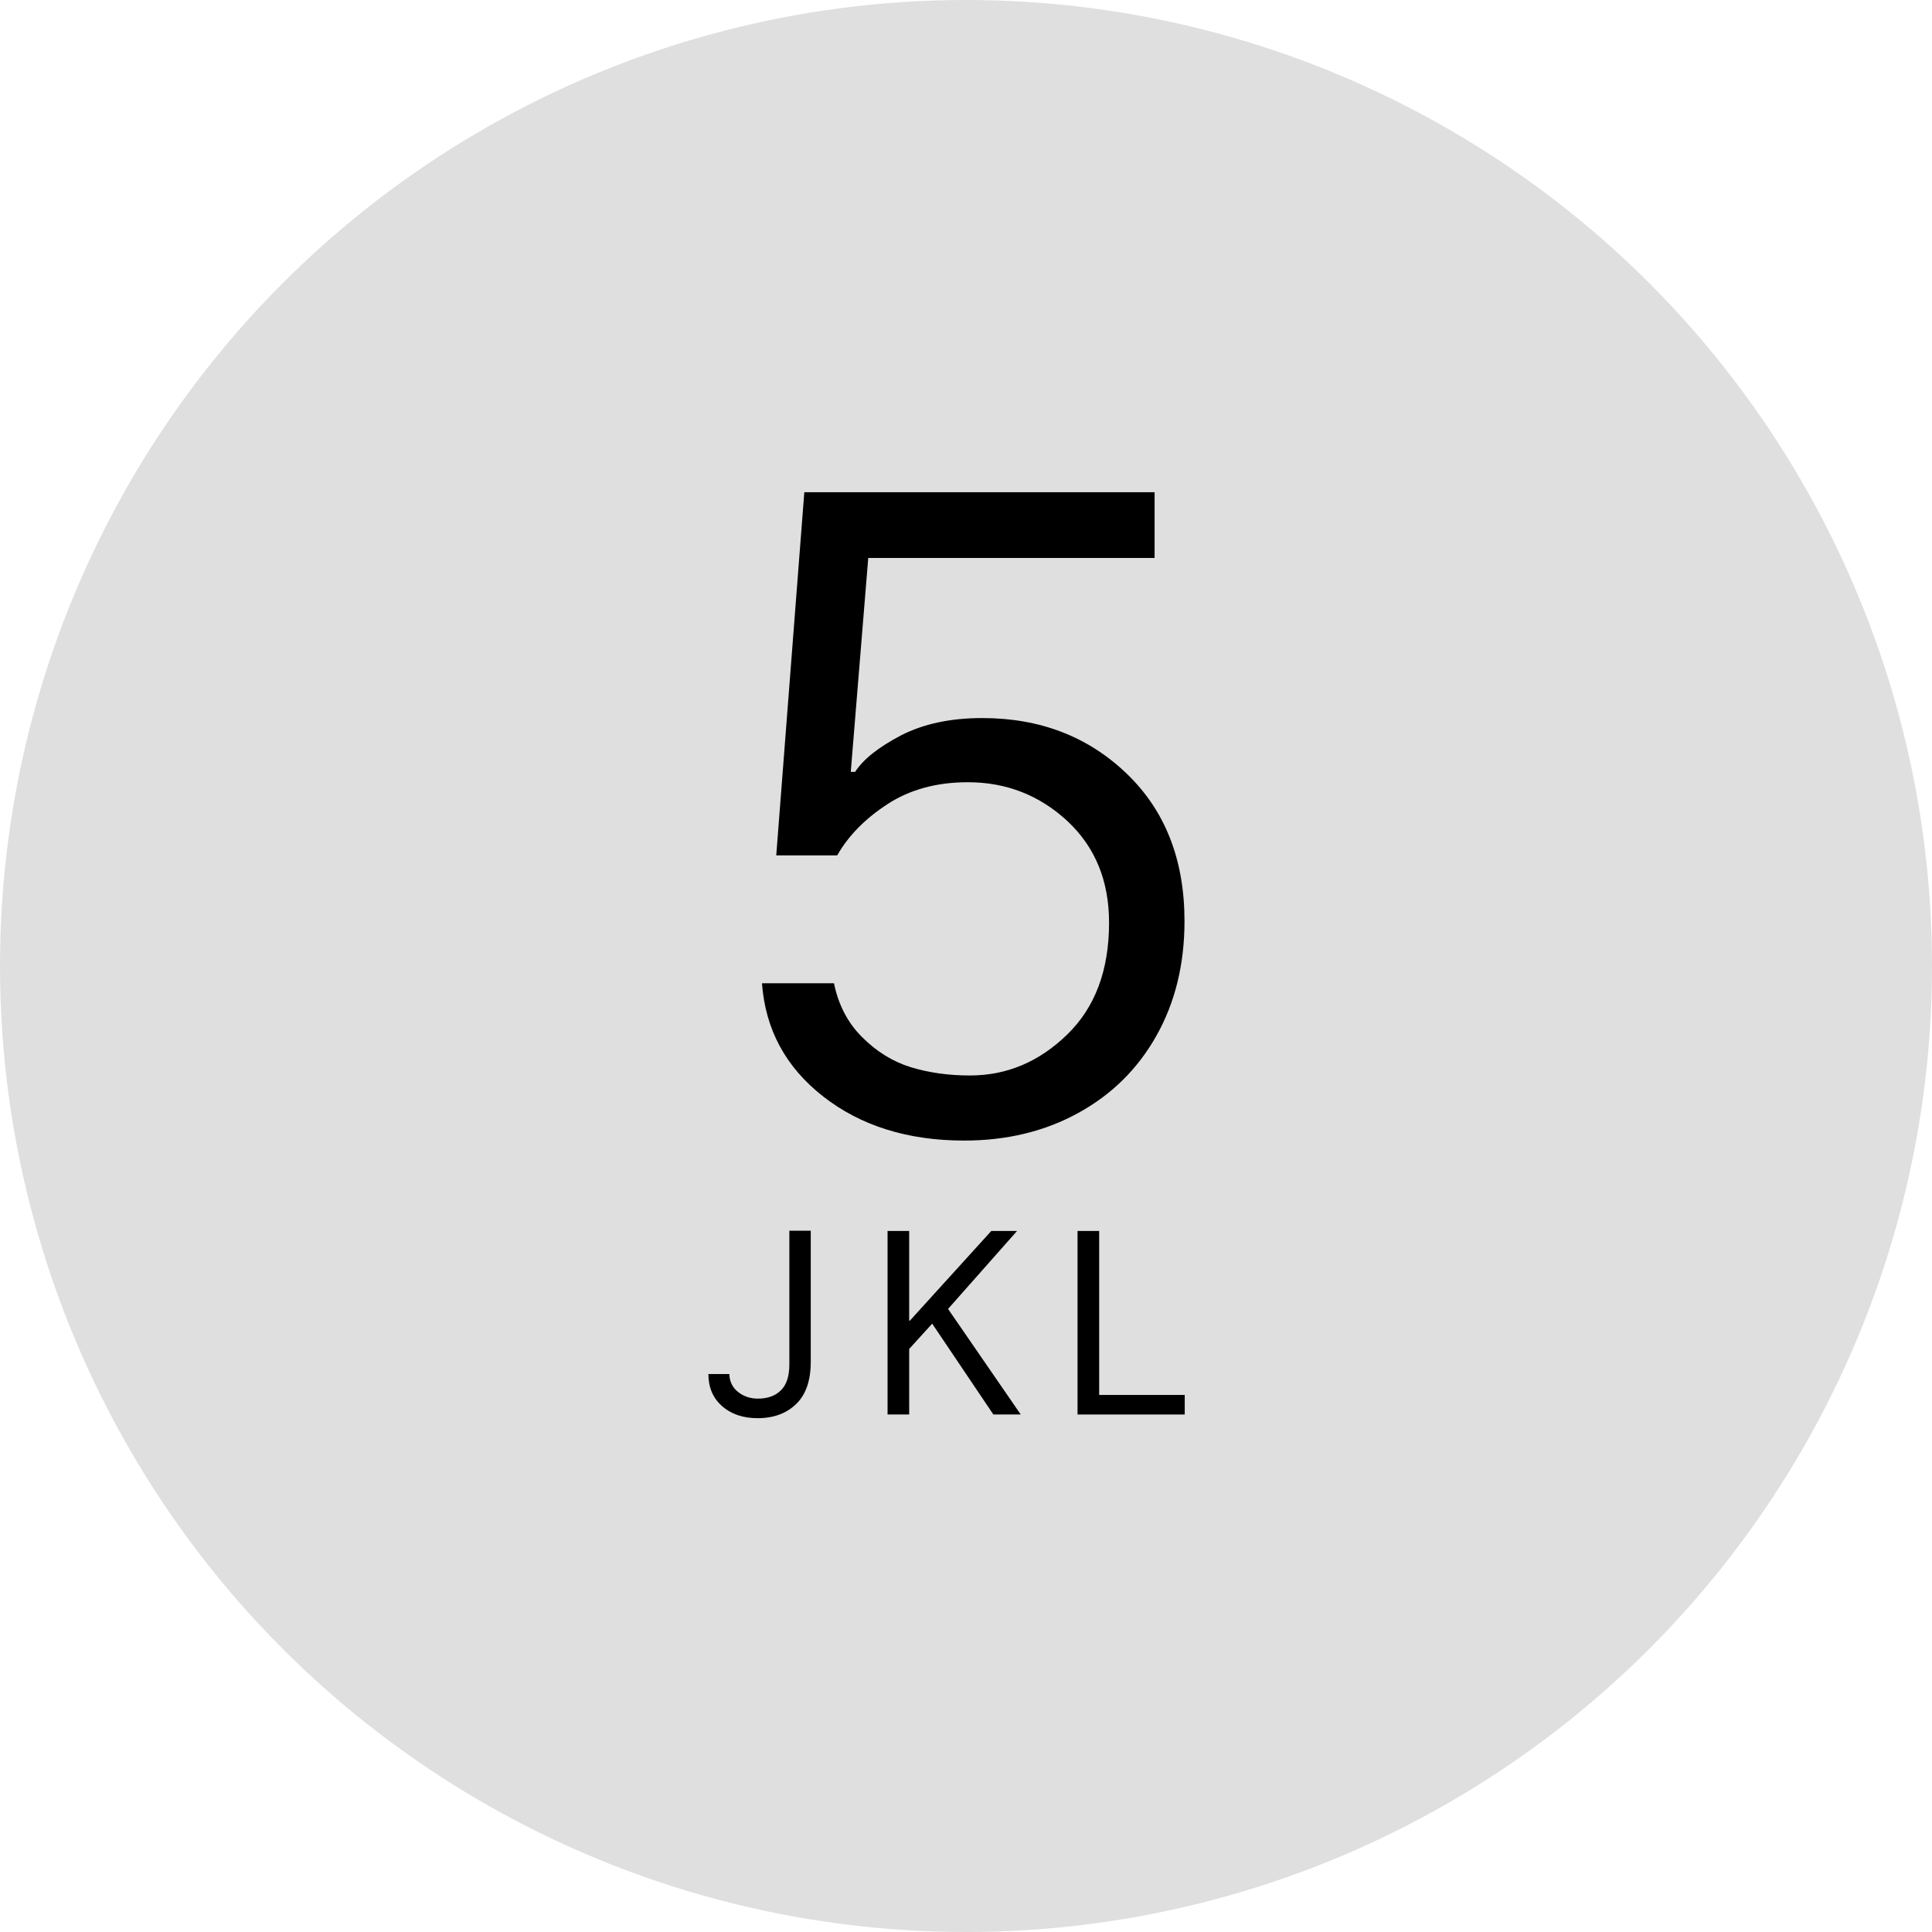
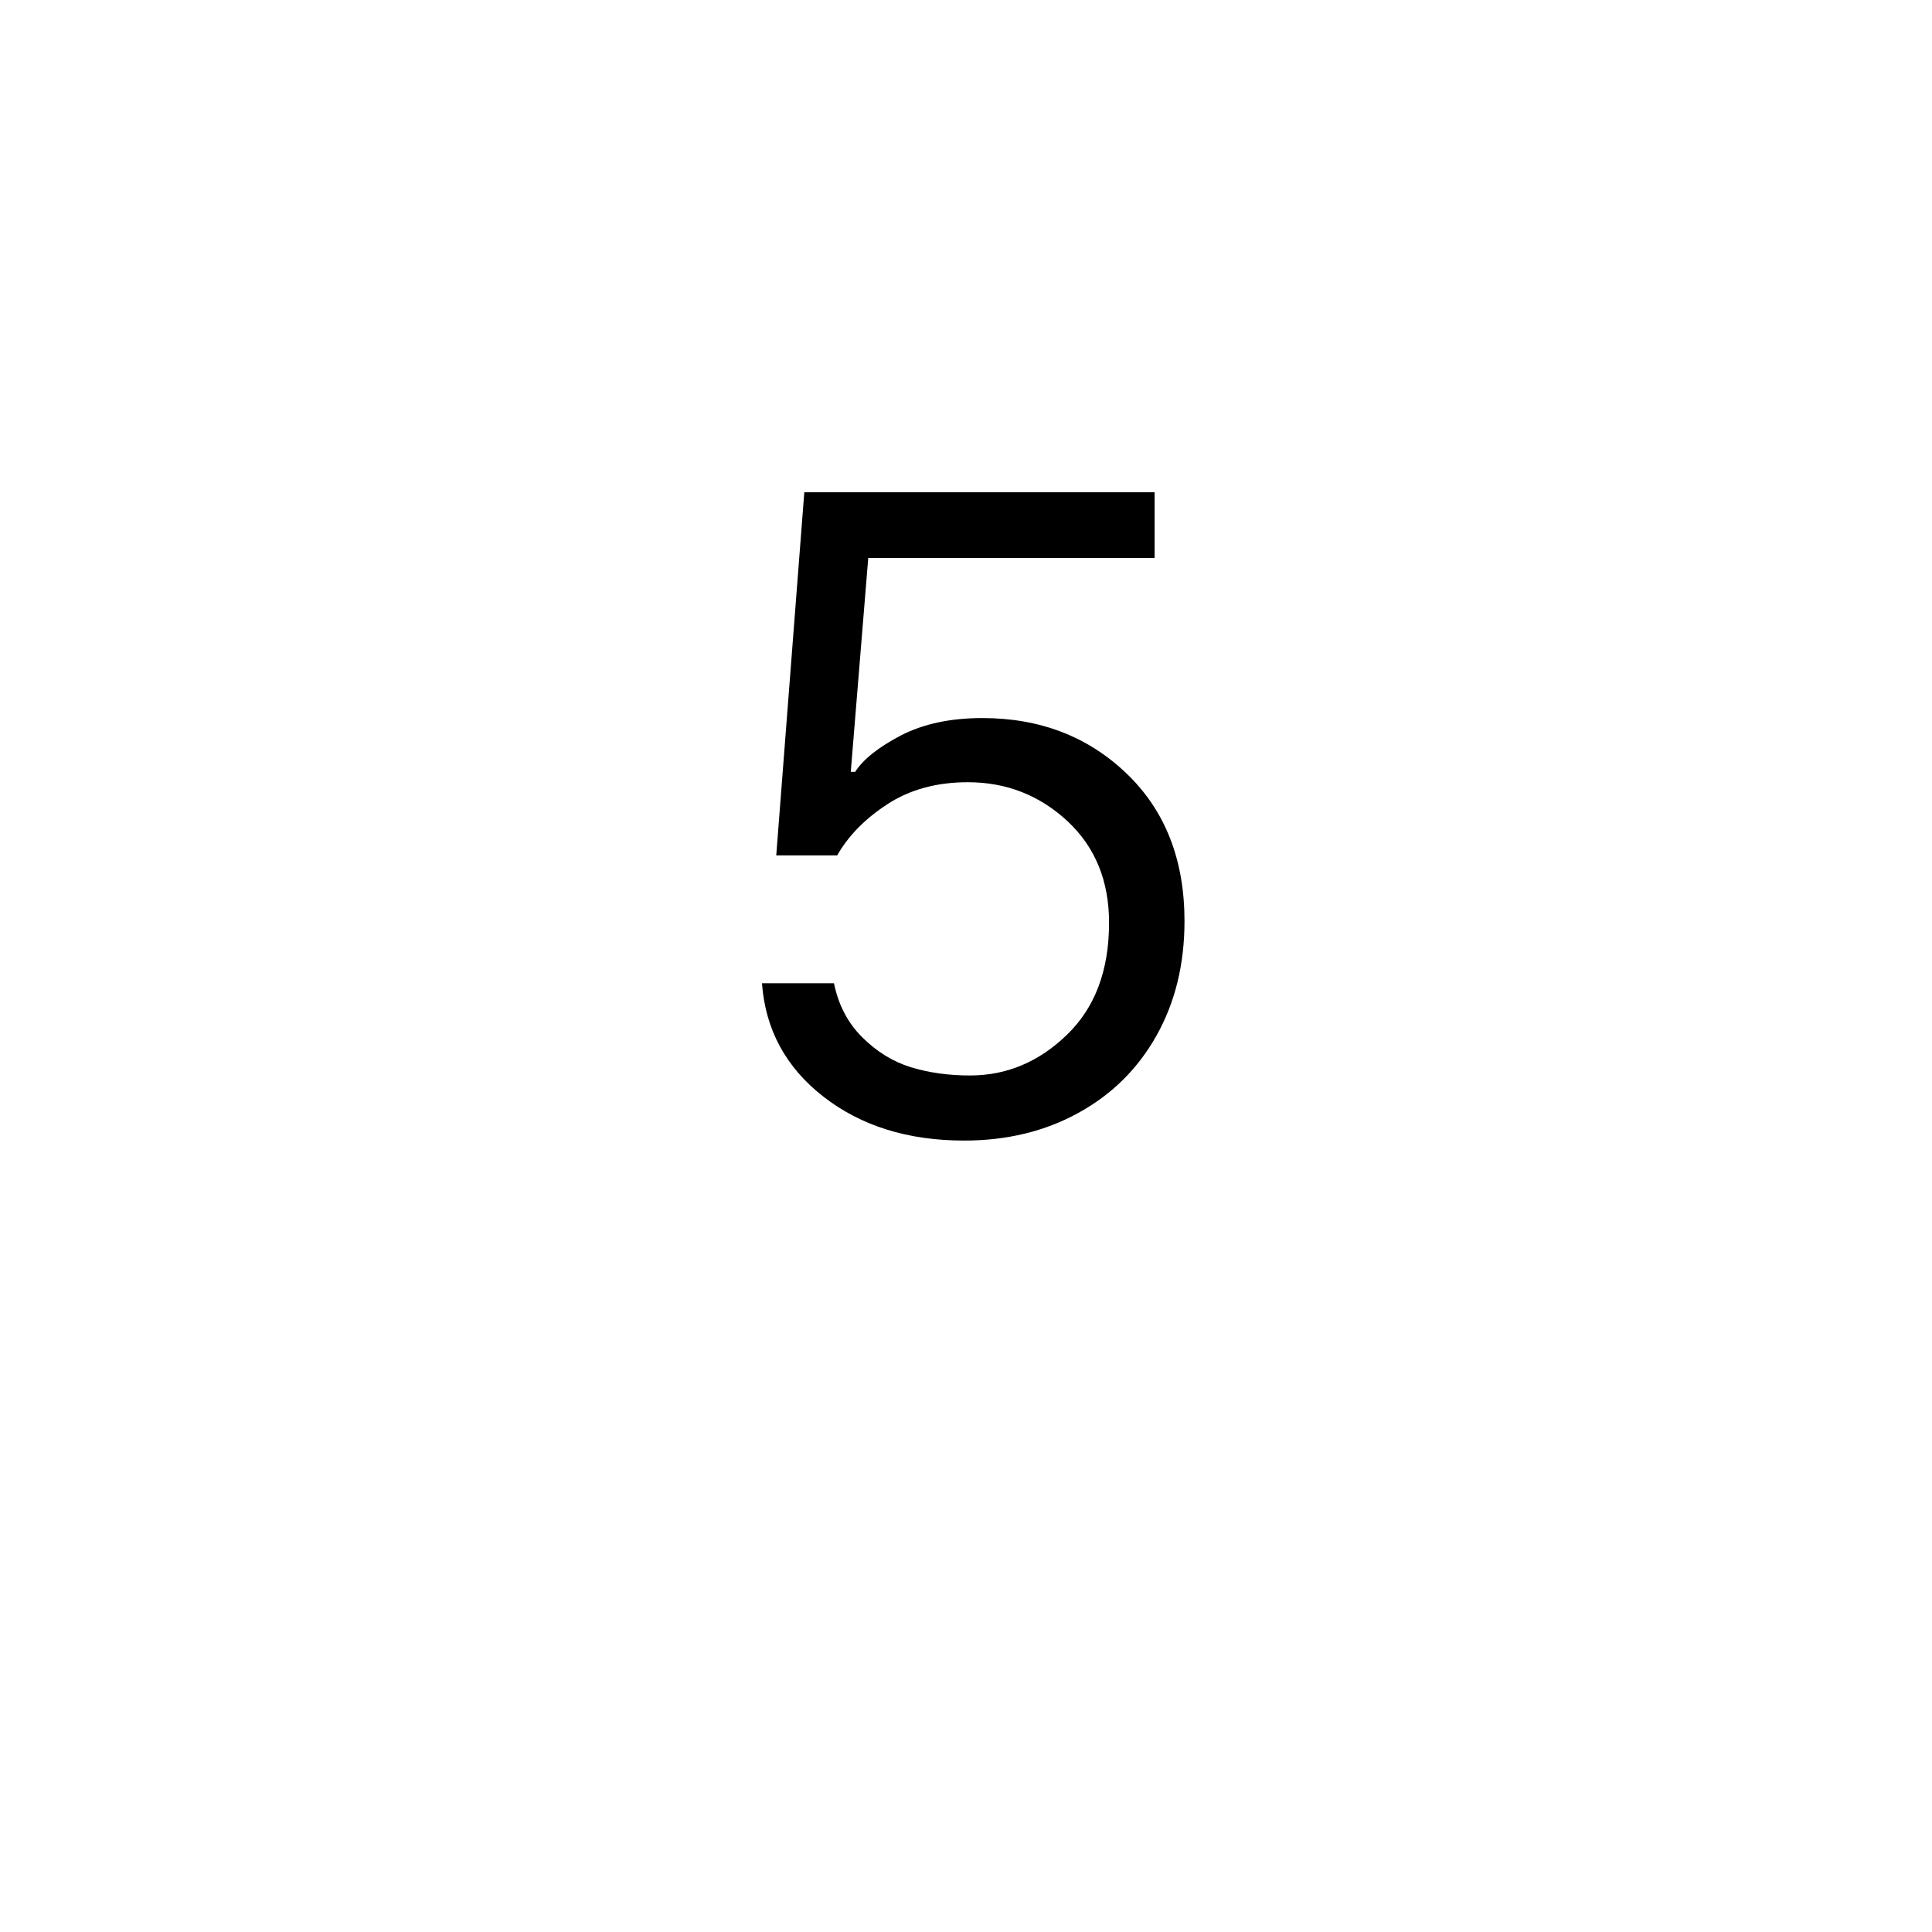
<svg xmlns="http://www.w3.org/2000/svg" id="Layer_1" viewBox="0 0 84 84">
  <defs>
    <style>.cls-1{fill:#dfdfdf;}</style>
  </defs>
-   <circle id="Ellipse_5" class="cls-1" cx="42" cy="42" r="42" />
-   <path d="m30.8,59.74h.91c.01.33.14.59.38.78s.53.29.86.29c.42,0,.76-.12,1-.36.25-.24.37-.62.37-1.14v-5.8h.93v5.7c0,.81-.21,1.42-.63,1.83-.42.41-.98.62-1.68.62-.64,0-1.16-.18-1.55-.53-.4-.35-.59-.82-.59-1.39Z" />
-   <path d="m44.22,53.52l-3,3.39,3.16,4.59h-1.19l-2.66-3.95-1,1.1v2.85h-.94v-7.98h.94v3.9h.03l3.54-3.9h1.12Z" />
-   <path d="m51.51,60.65v.85h-4.66v-7.98h.94v7.13h3.72Z" />
  <path d="m33.14,42.75h3.12c.19.93.59,1.71,1.22,2.34s1.34,1.07,2.12,1.31c.79.24,1.64.36,2.57.36,1.6,0,3-.59,4.22-1.77,1.22-1.18,1.83-2.8,1.83-4.87,0-1.82-.6-3.29-1.81-4.42-1.21-1.12-2.65-1.69-4.33-1.69-1.36,0-2.52.32-3.49.95s-1.7,1.37-2.19,2.23h-2.65l1.22-15.79h15.23v2.86h-12.45l-.76,9.3h.19c.36-.56,1.03-1.08,2-1.59.98-.5,2.15-.75,3.53-.75,2.5,0,4.59.8,6.27,2.41,1.68,1.61,2.52,3.75,2.52,6.42,0,1.88-.41,3.54-1.22,4.98-.81,1.44-1.94,2.56-3.4,3.36-1.45.8-3.11,1.2-4.96,1.2-2.45,0-4.49-.64-6.12-1.91-1.63-1.27-2.52-2.91-2.67-4.92Z" />
</svg>